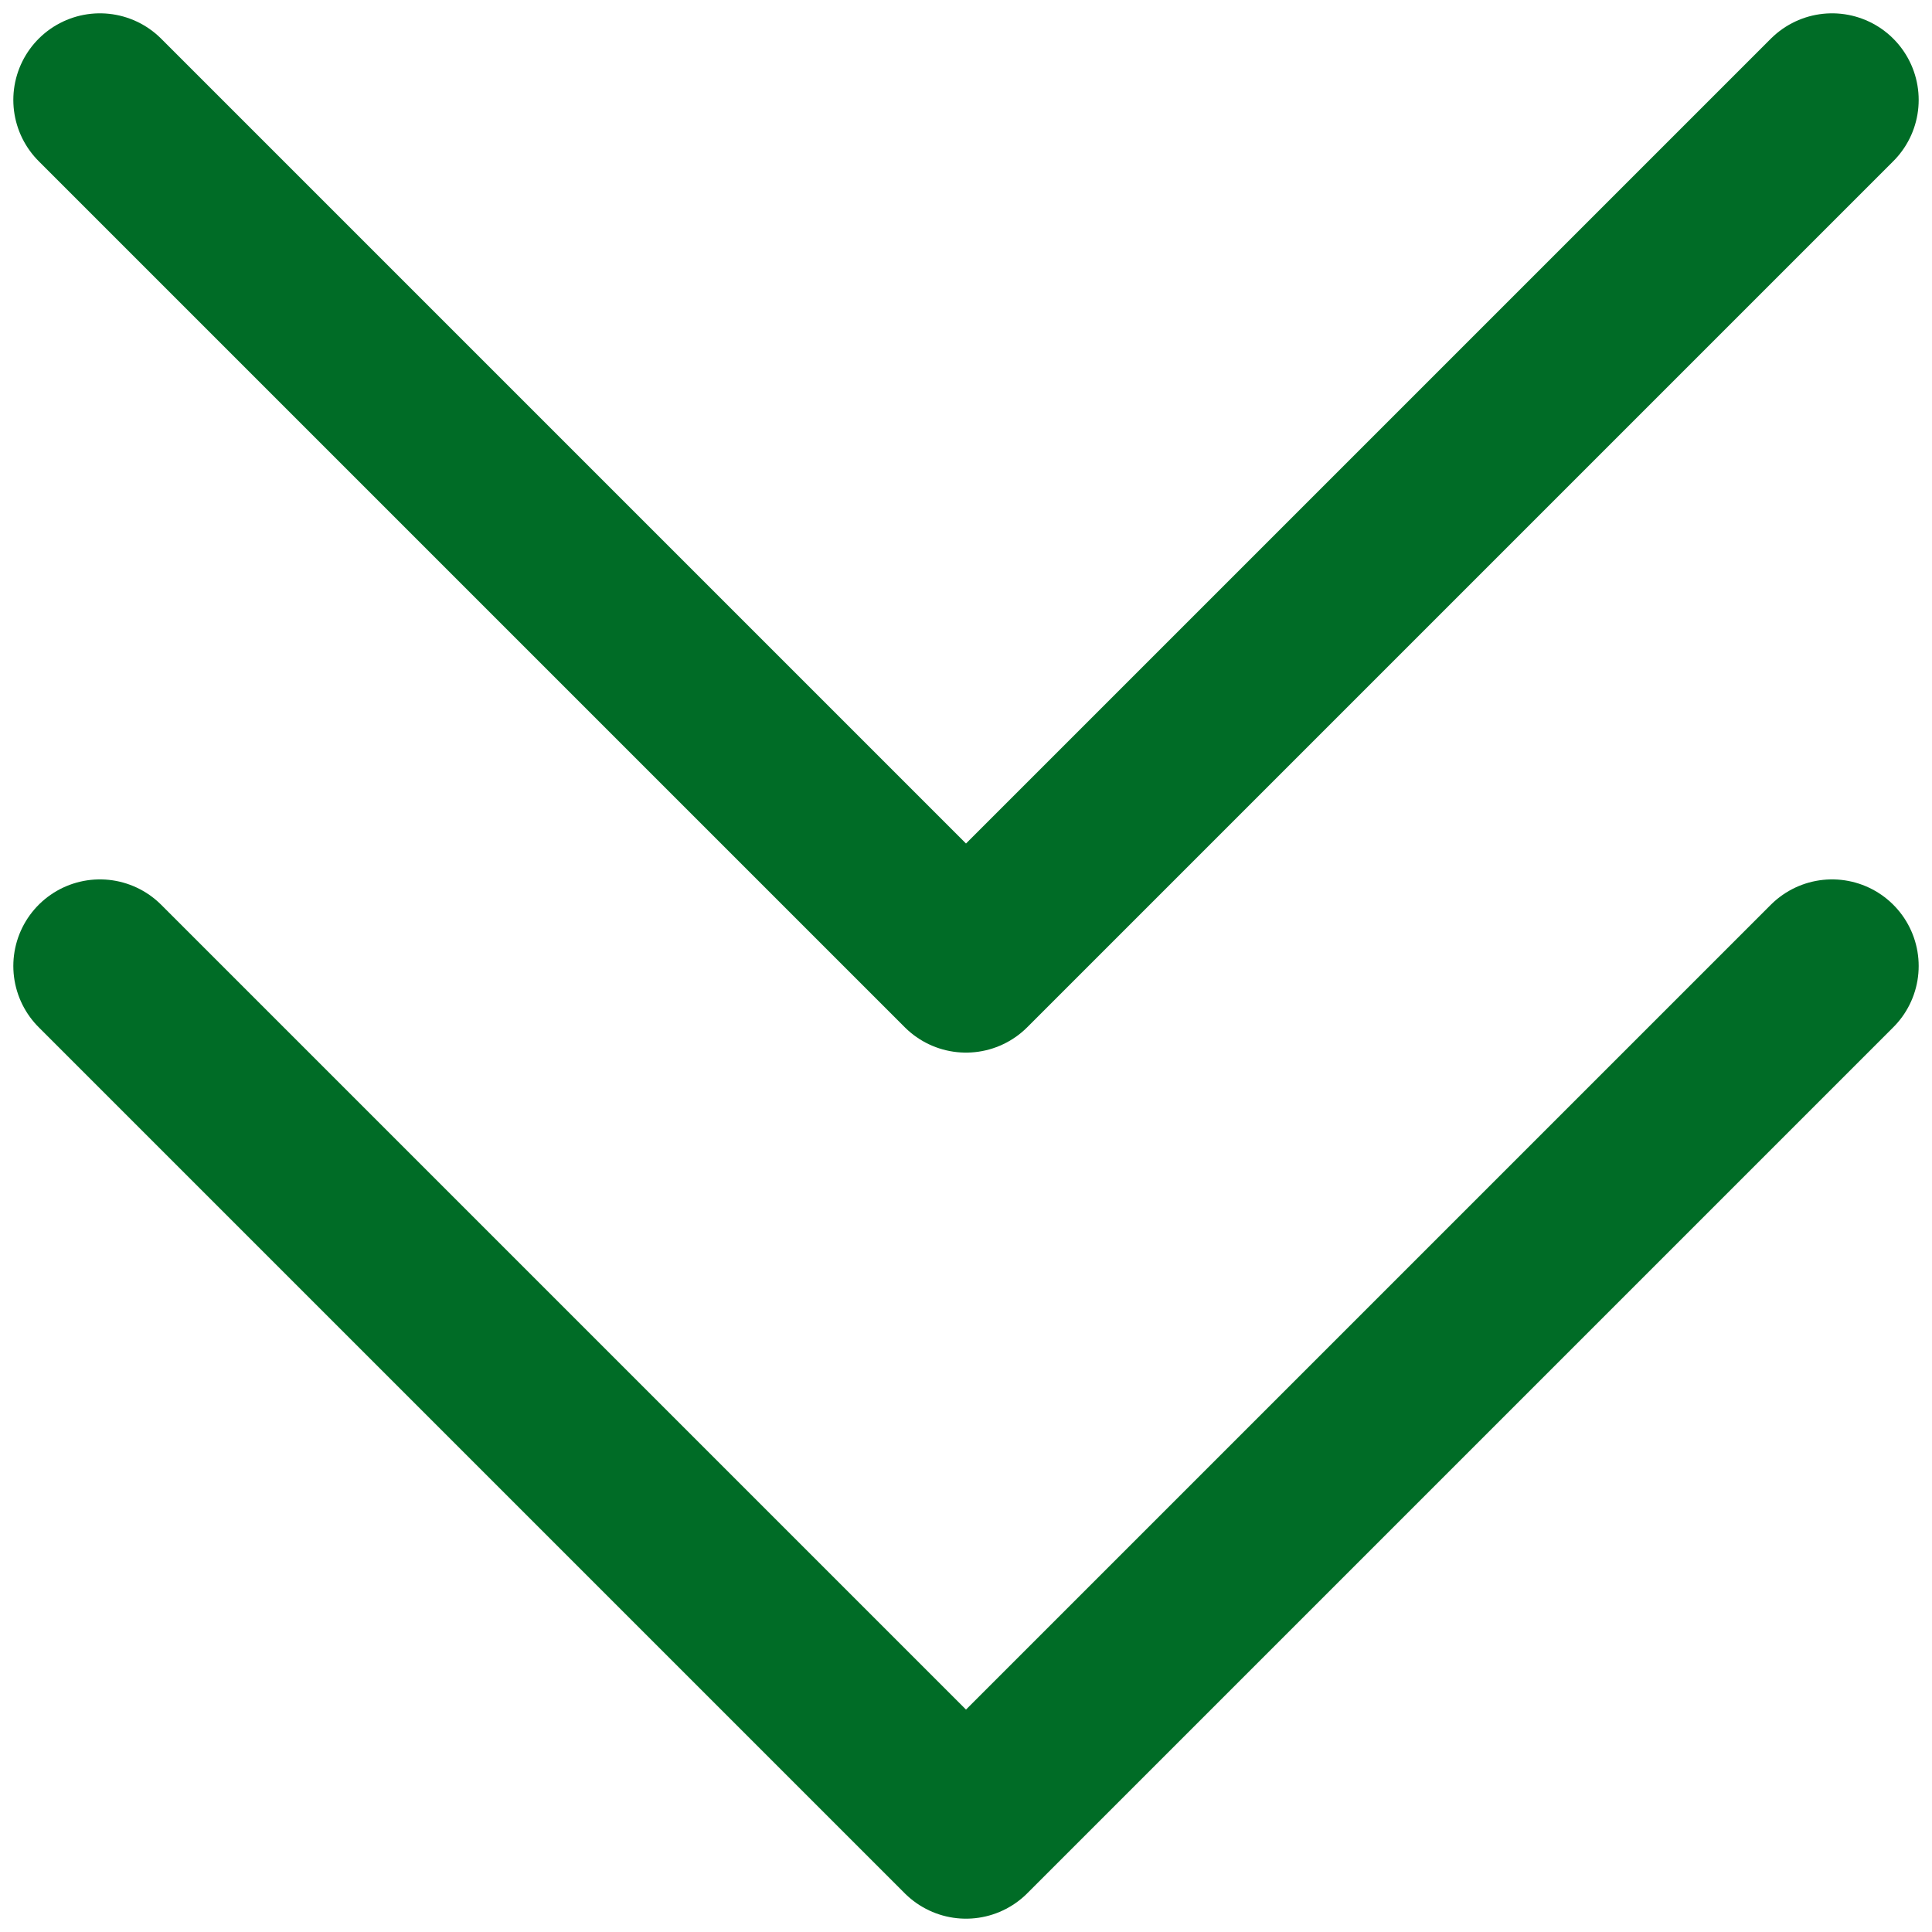
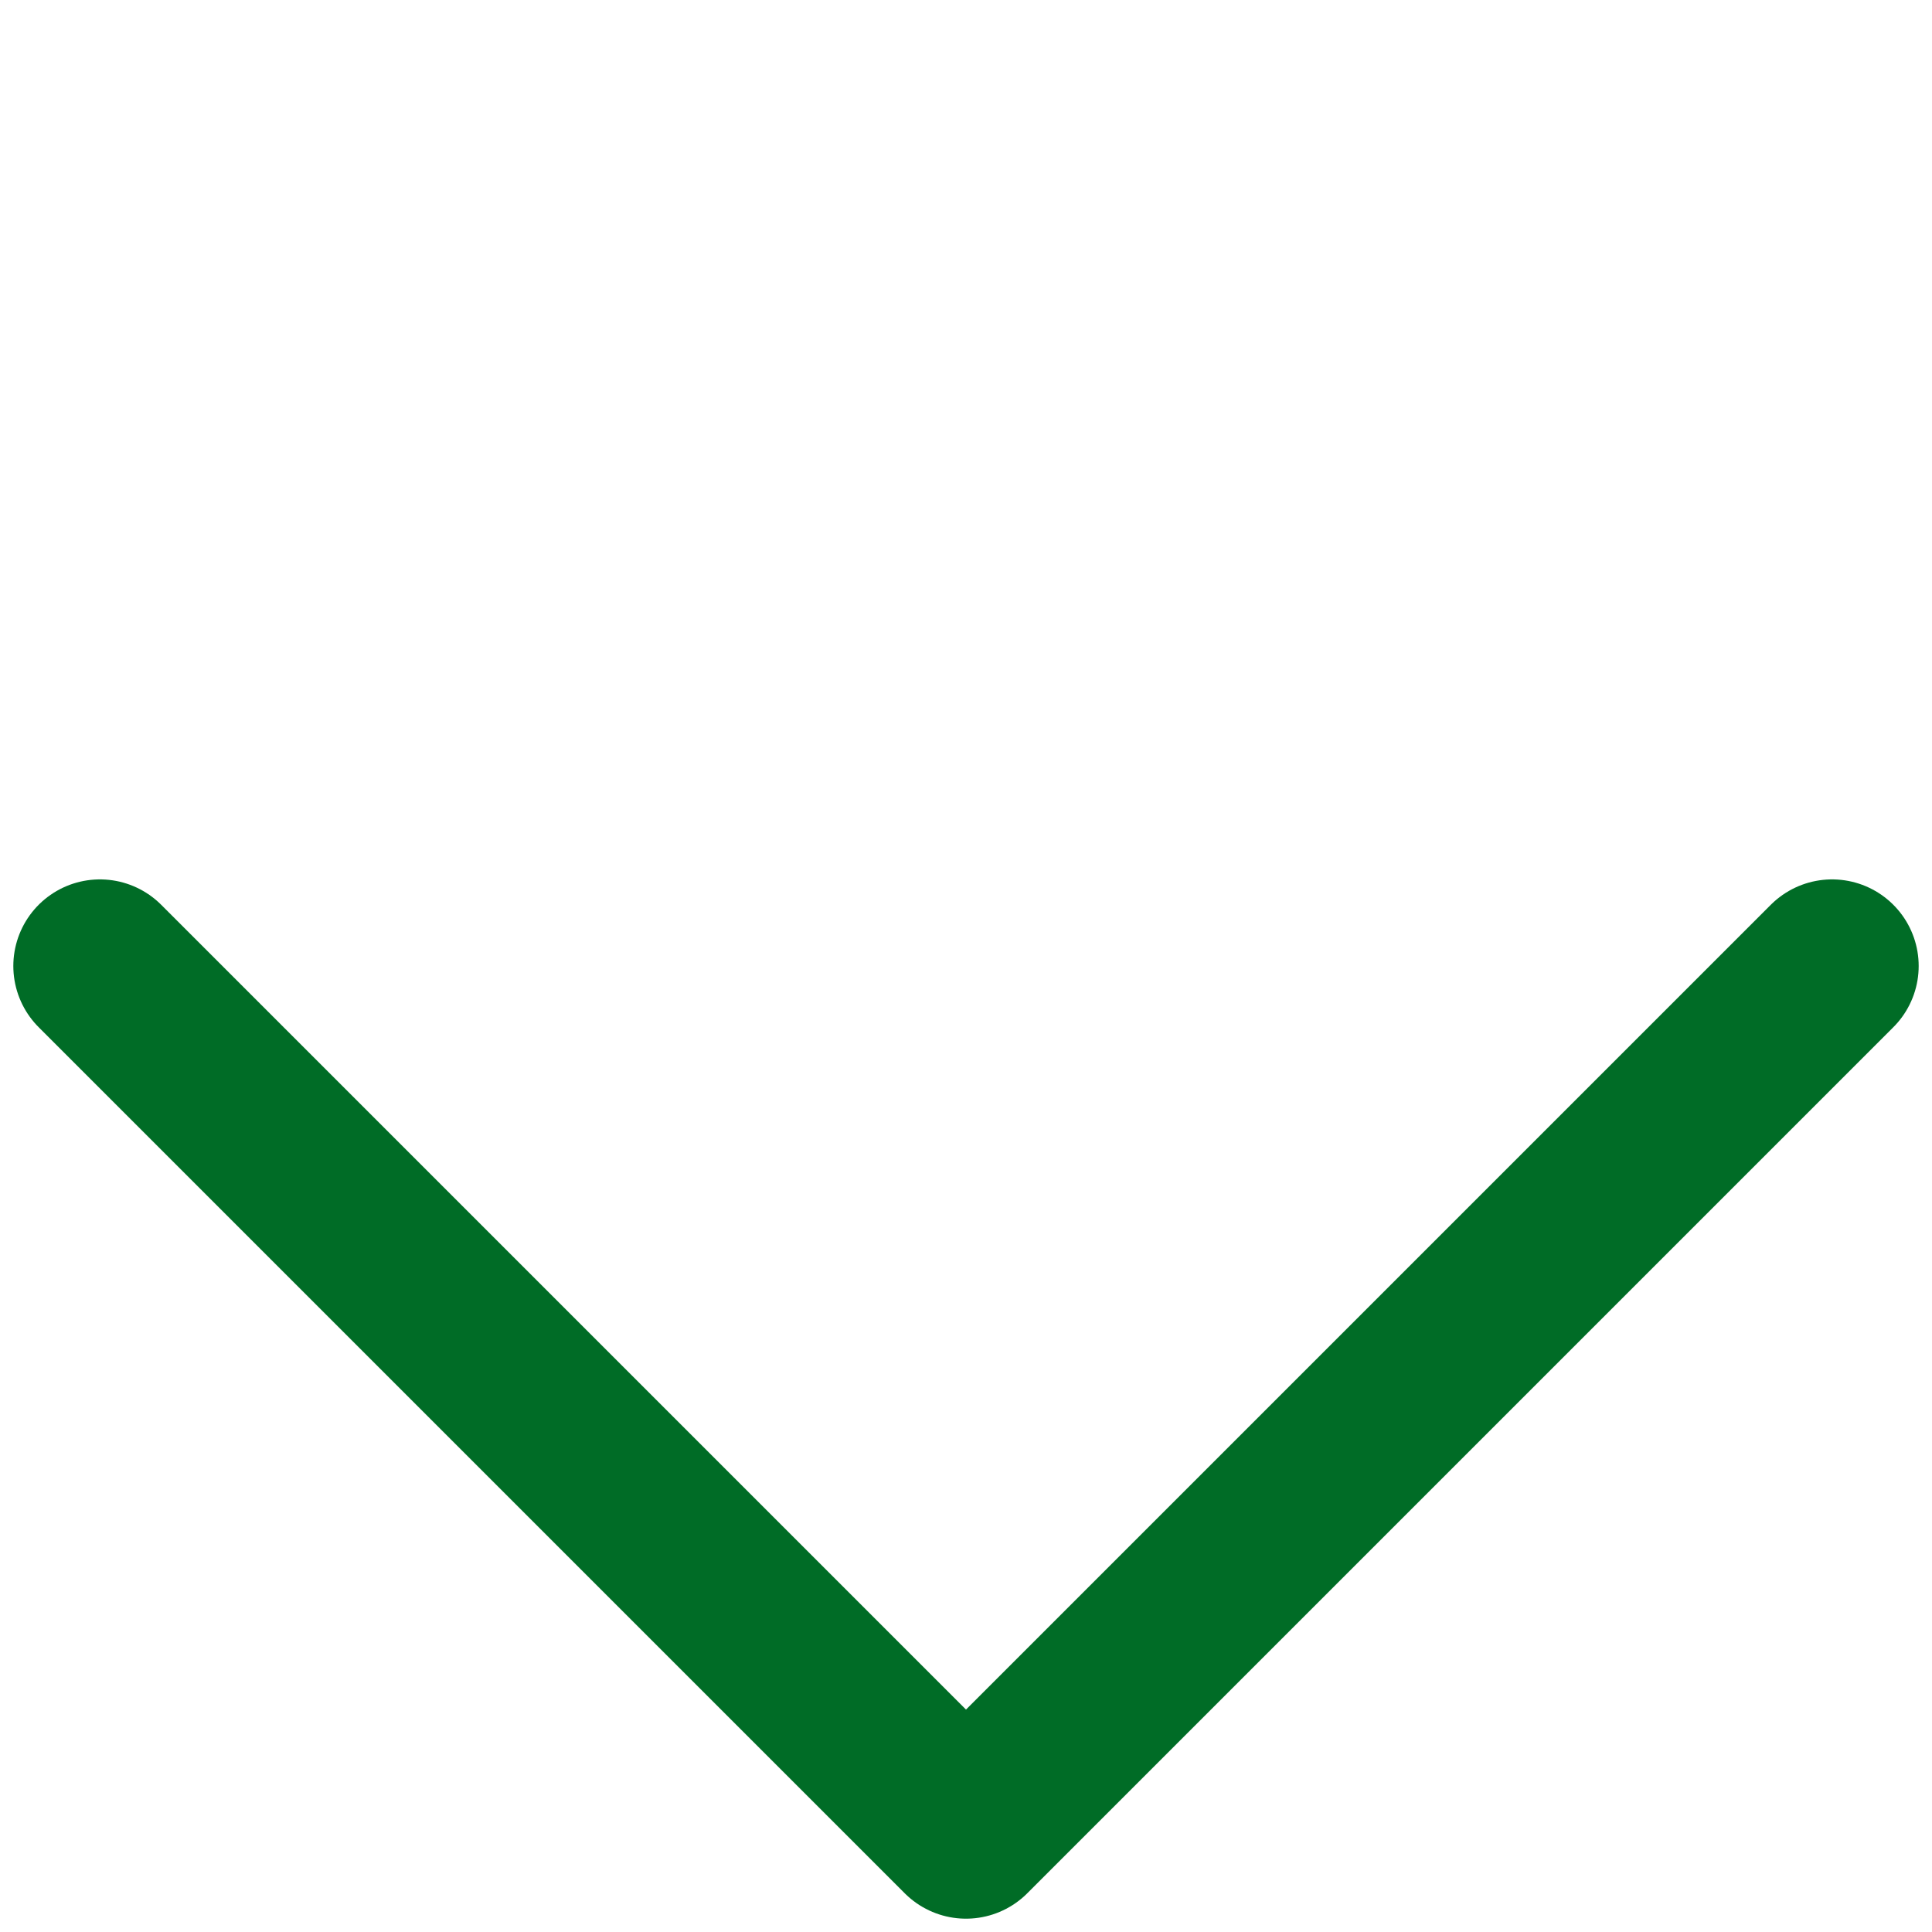
<svg xmlns="http://www.w3.org/2000/svg" width="58" height="58" viewBox="0 0 58 58" fill="none">
-   <path d="M3 3L29 29L55 3" stroke="#006C26" stroke-width="5.2" stroke-linecap="round" stroke-linejoin="round" />
  <path d="M3 29L29 55L55 29" stroke="#006C26" stroke-width="5.2" stroke-linecap="round" stroke-linejoin="round" />
</svg>